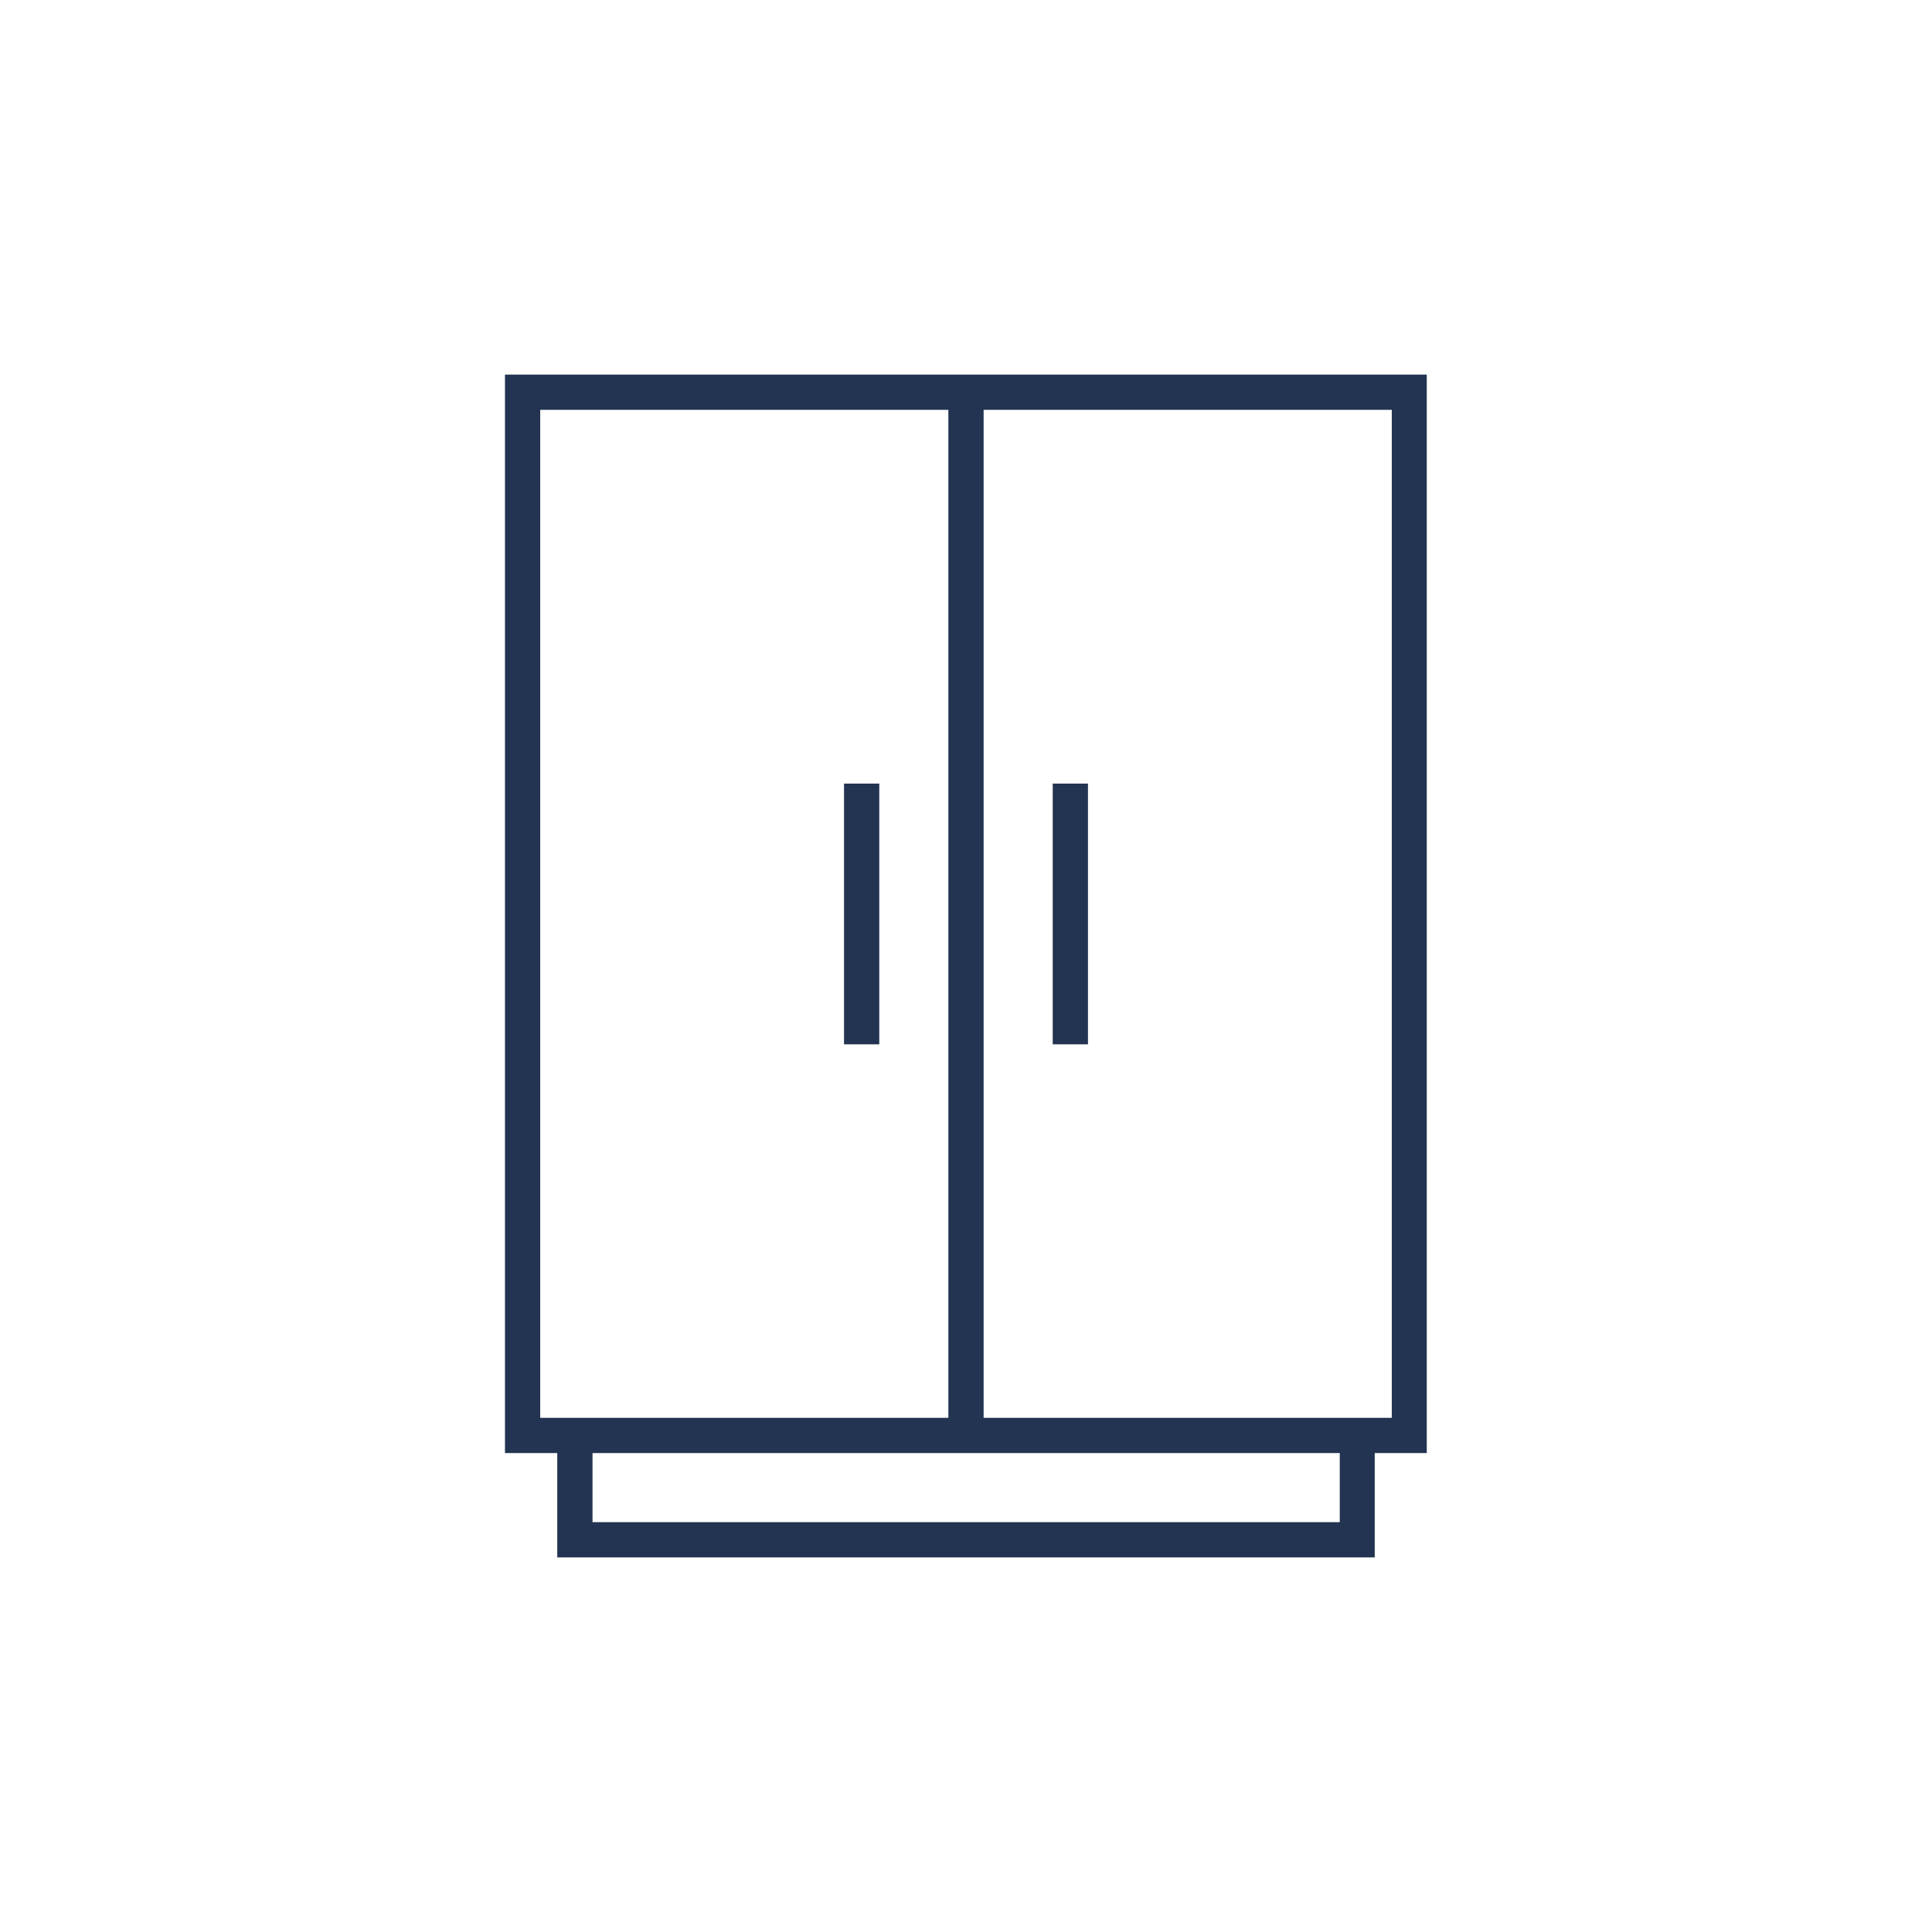
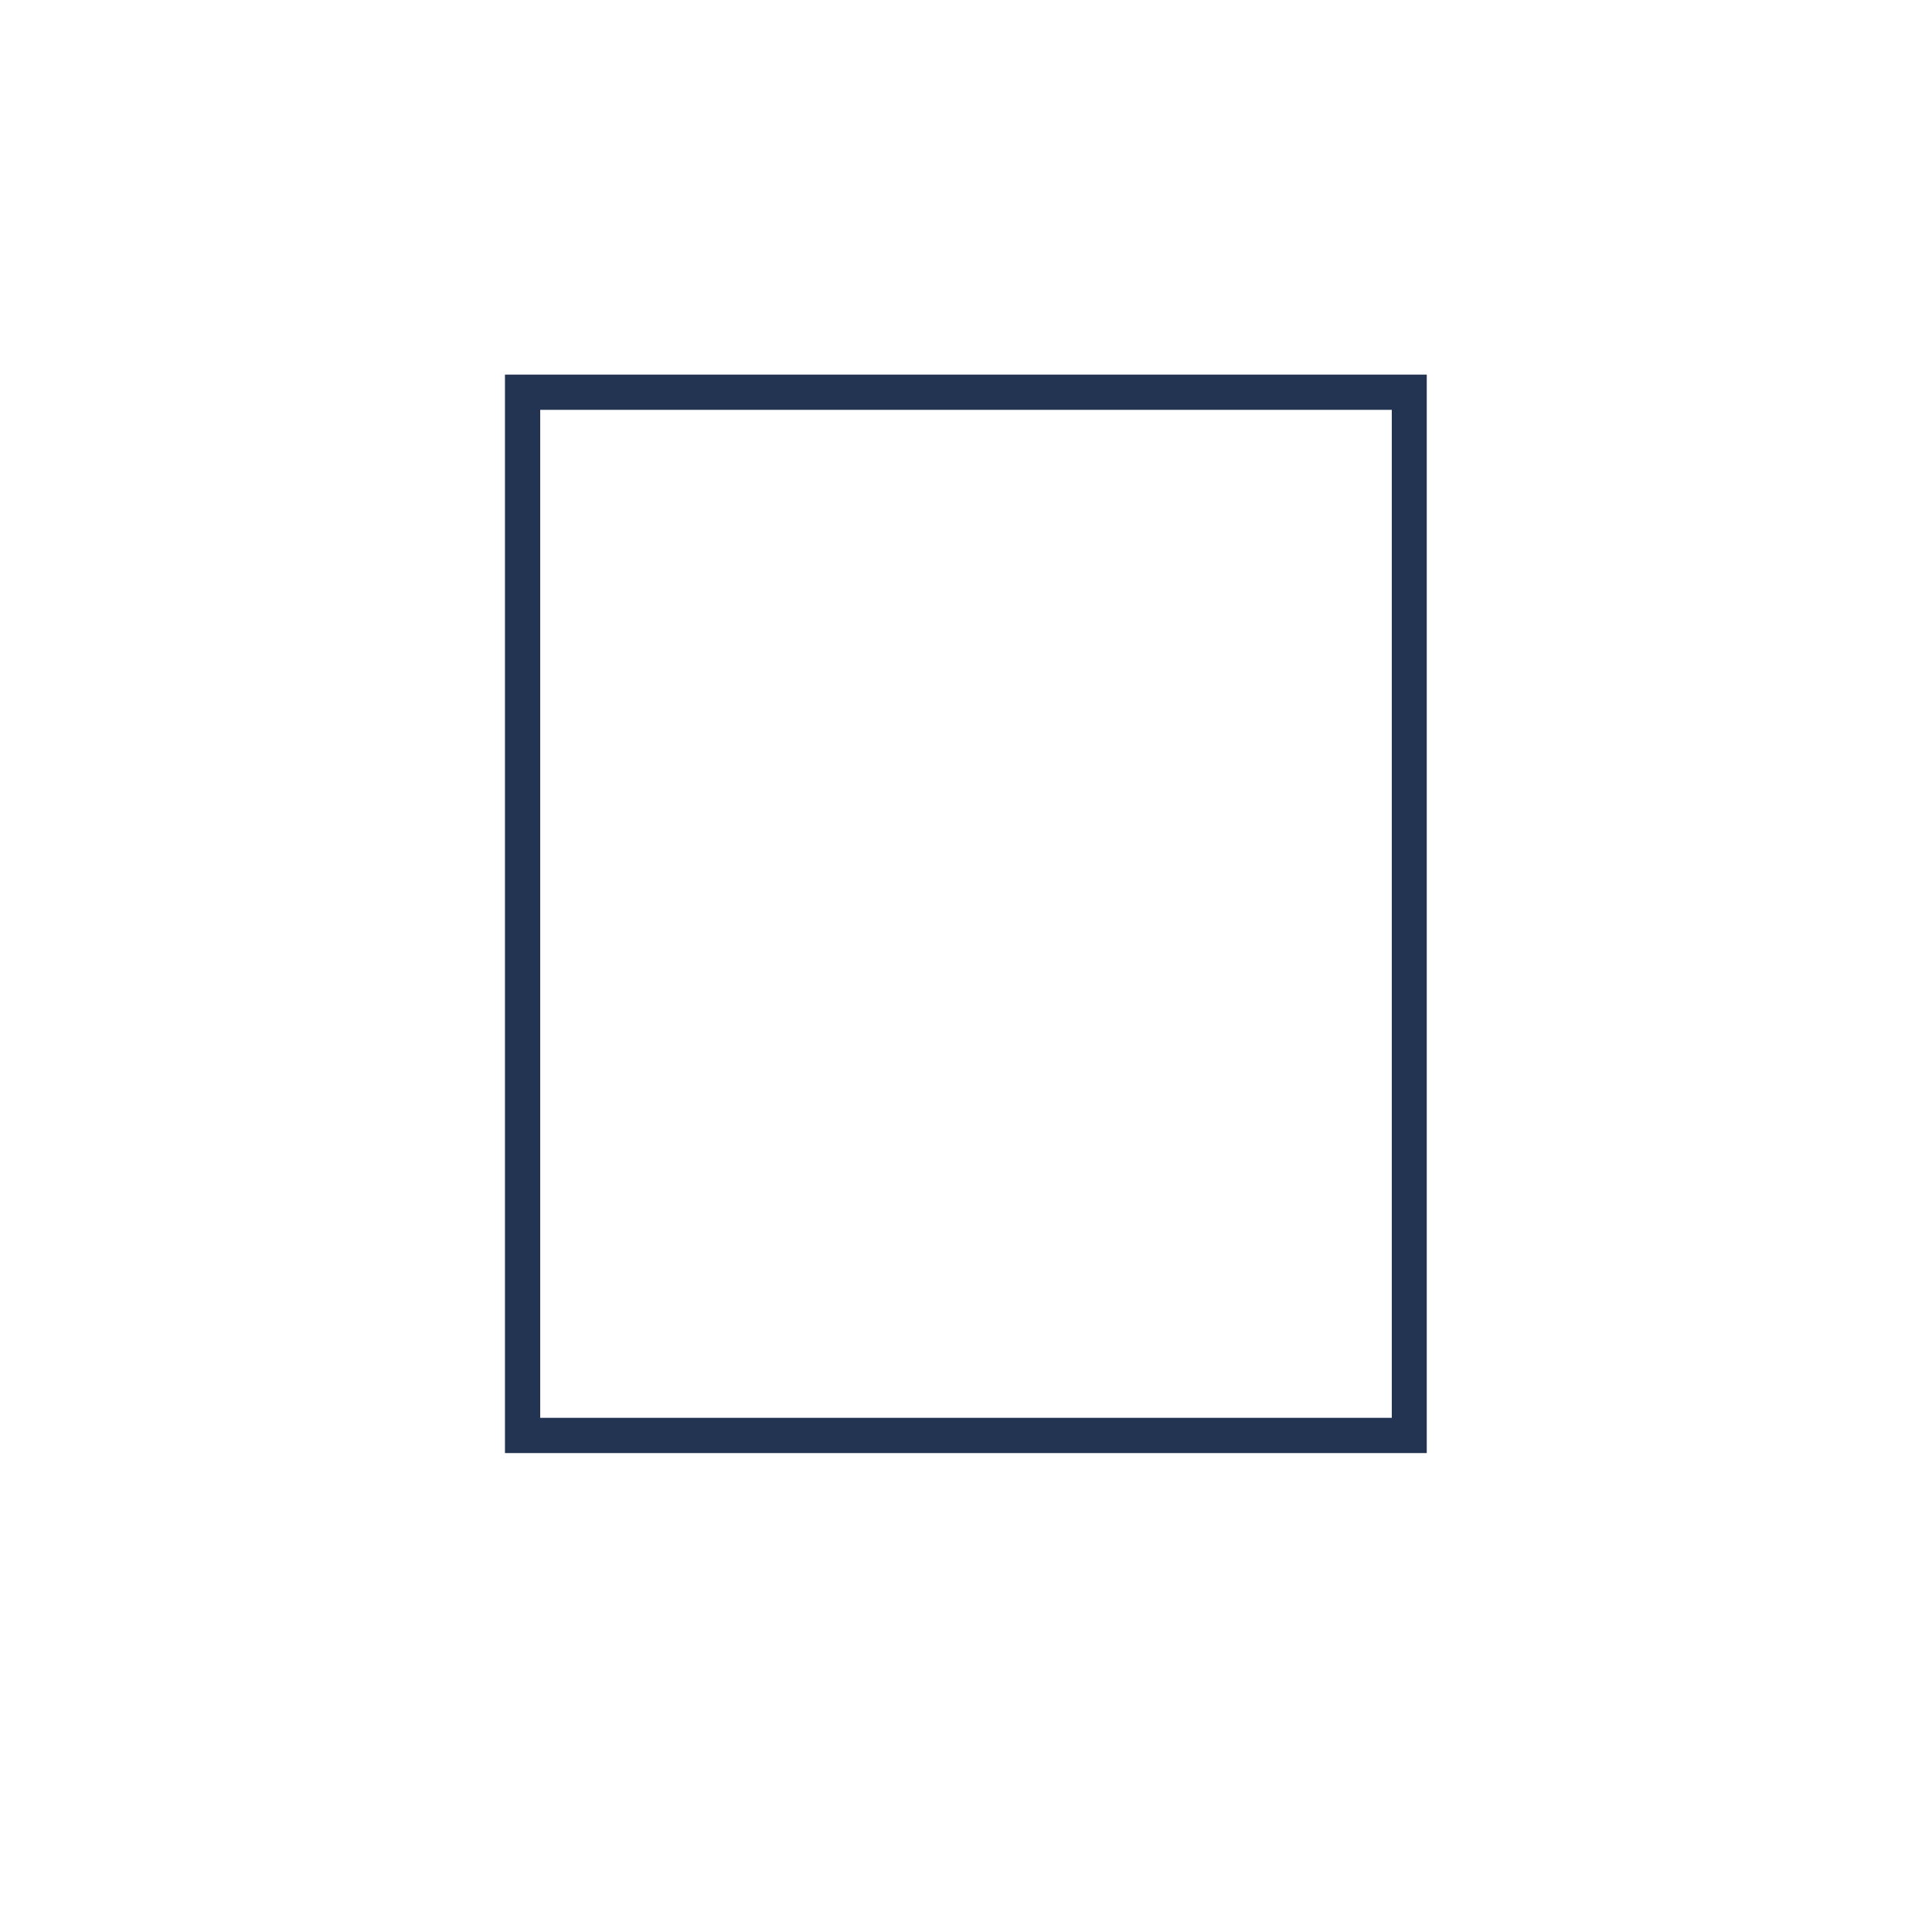
<svg xmlns="http://www.w3.org/2000/svg" id="Outlines" viewBox="0 0 69.06 69.06">
  <defs>
    <style>
      .cls-1 {
        fill: #223451;
        stroke-width: 0px;
      }
    </style>
  </defs>
  <g id="Wardrobe">
-     <path class="cls-1" d="M51.01,51.94H18.05V13.39h32.95v38.55ZM19.31,50.68h30.44V14.65h-30.44v36.03Z" />
-     <polygon class="cls-1" points="49.14 55.67 19.92 55.67 19.92 51.31 21.18 51.31 21.18 54.41 47.89 54.41 47.89 51.31 49.14 51.31 49.14 55.67" />
-     <rect class="cls-1" x="33.9" y="14.02" width="1.26" height="37.29" />
-     <rect class="cls-1" x="37.63" y="28.01" width="1.26" height="9.32" />
-     <rect class="cls-1" x="30.17" y="28.01" width="1.26" height="9.32" />
+     <path class="cls-1" d="M51.01,51.94H18.05V13.39h32.95v38.55ZM19.31,50.68h30.44V14.65h-30.44v36.03" />
  </g>
</svg>